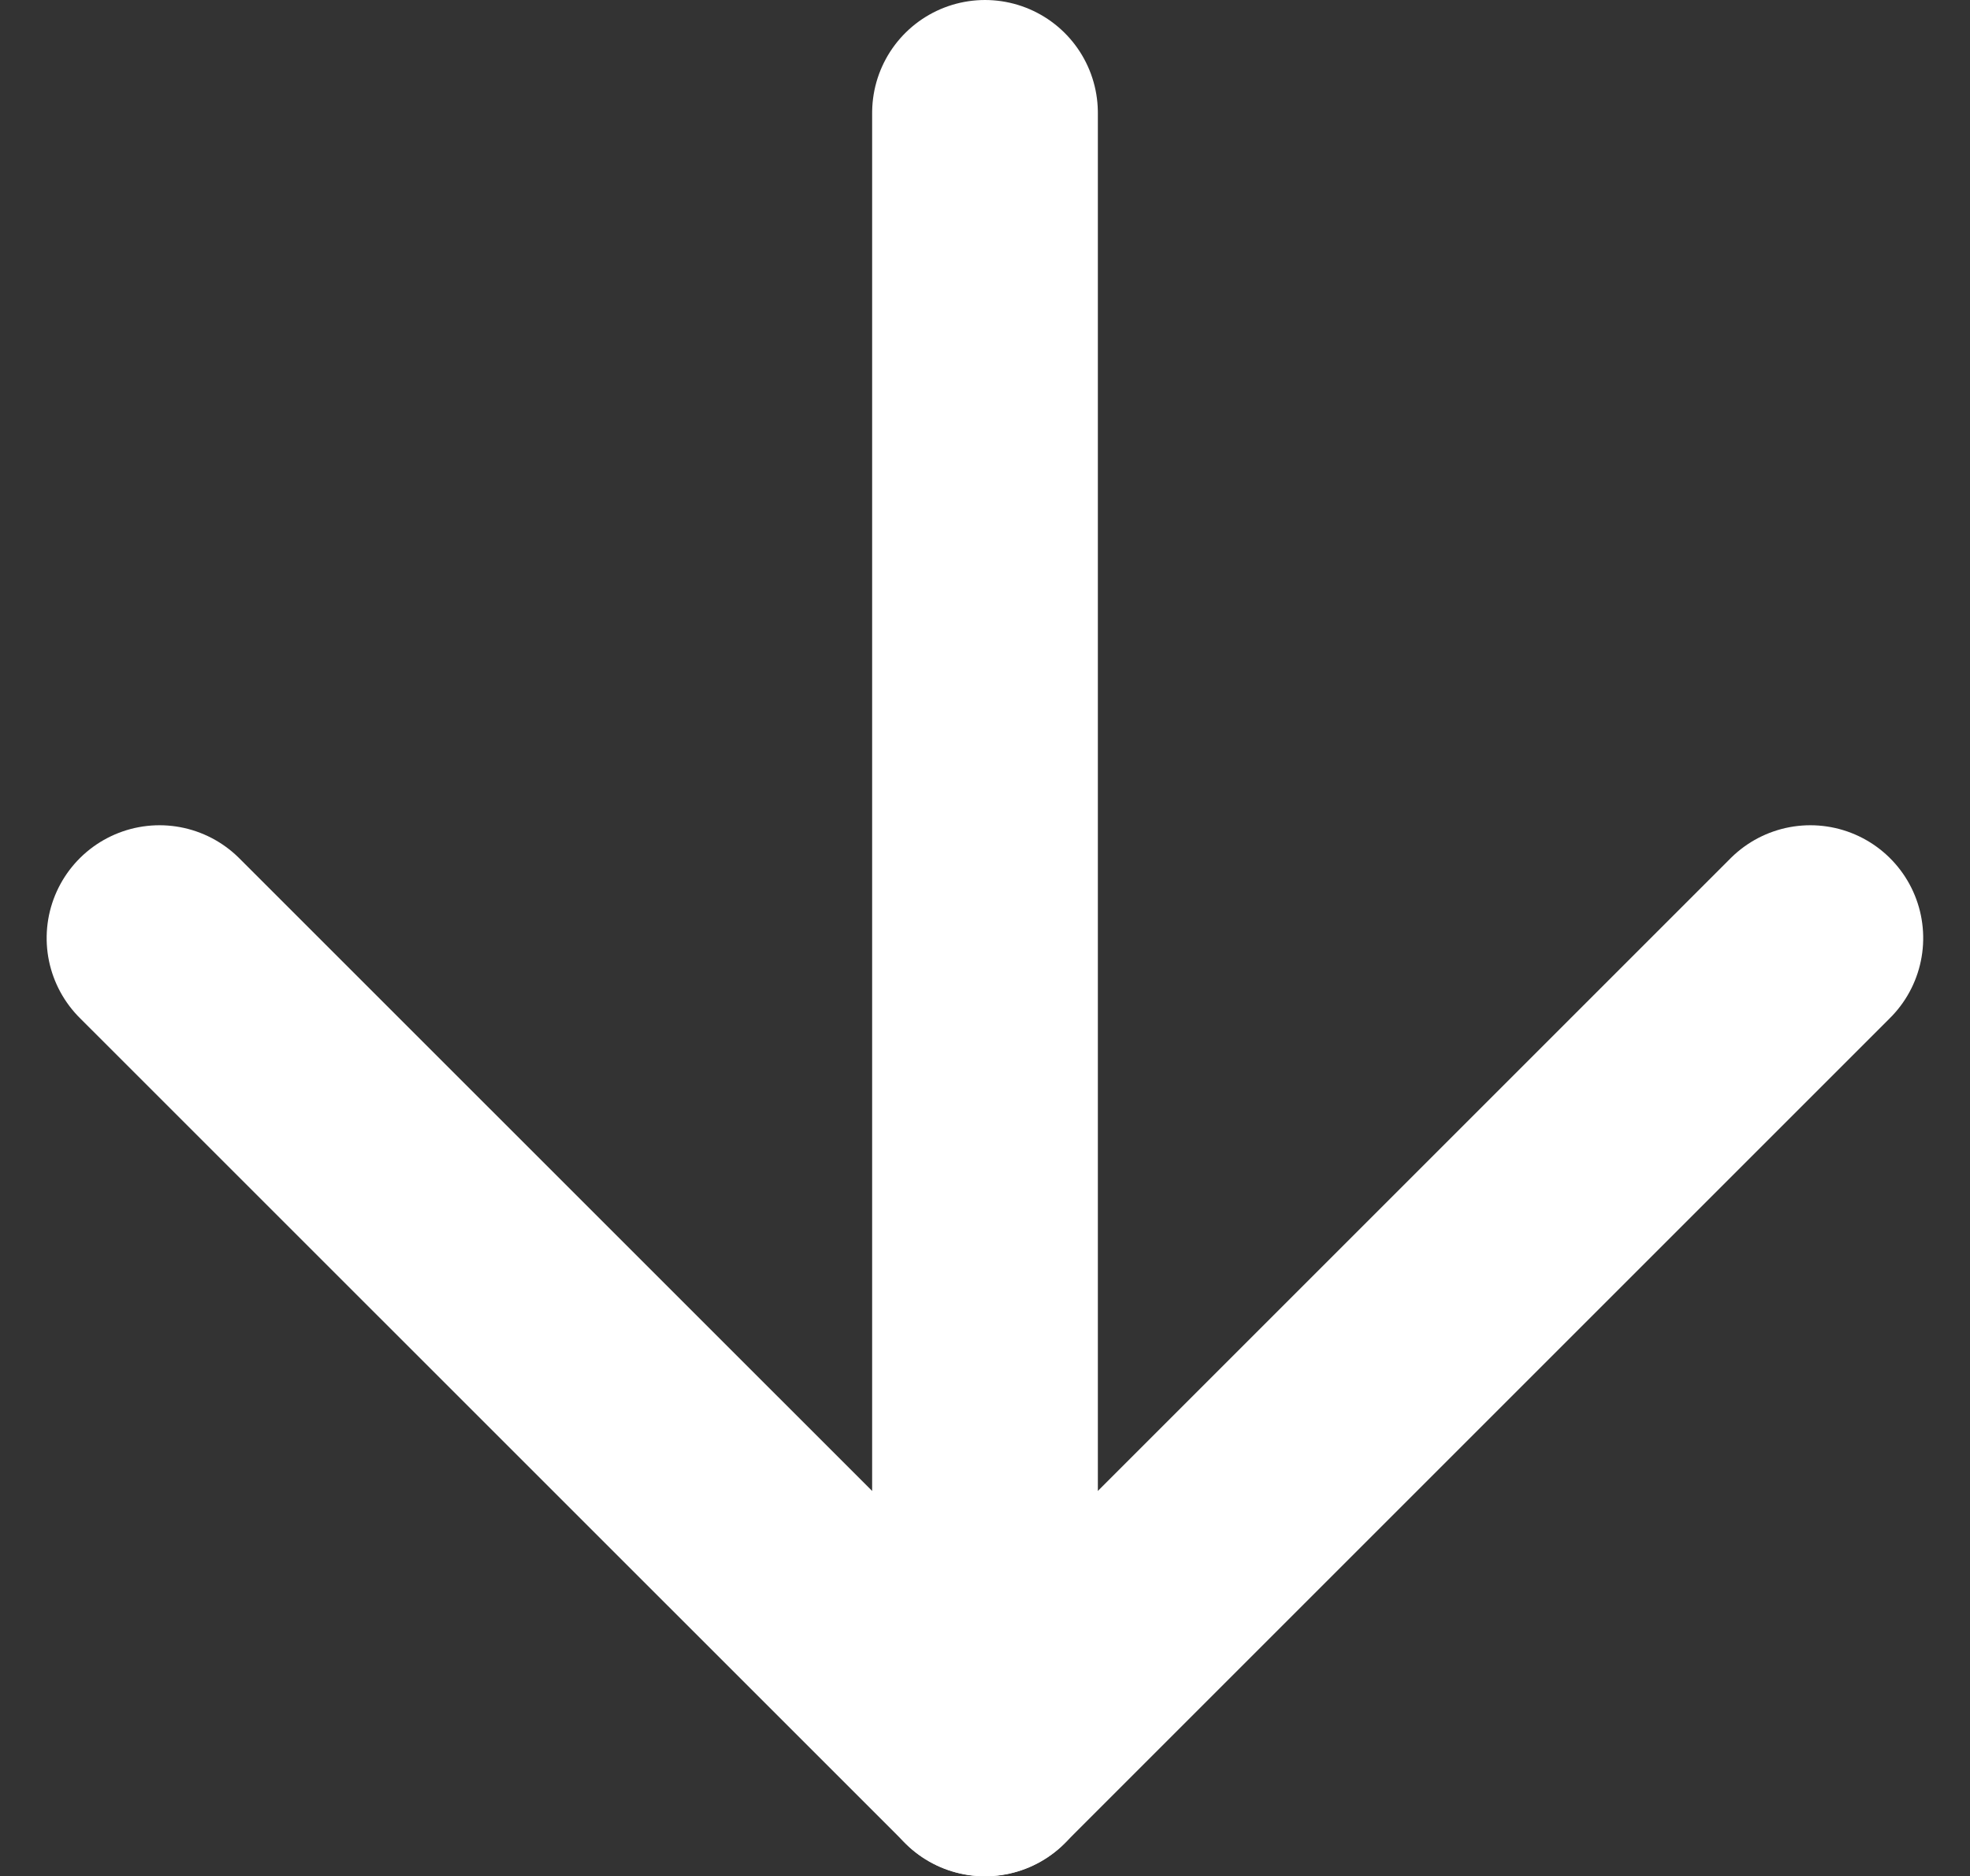
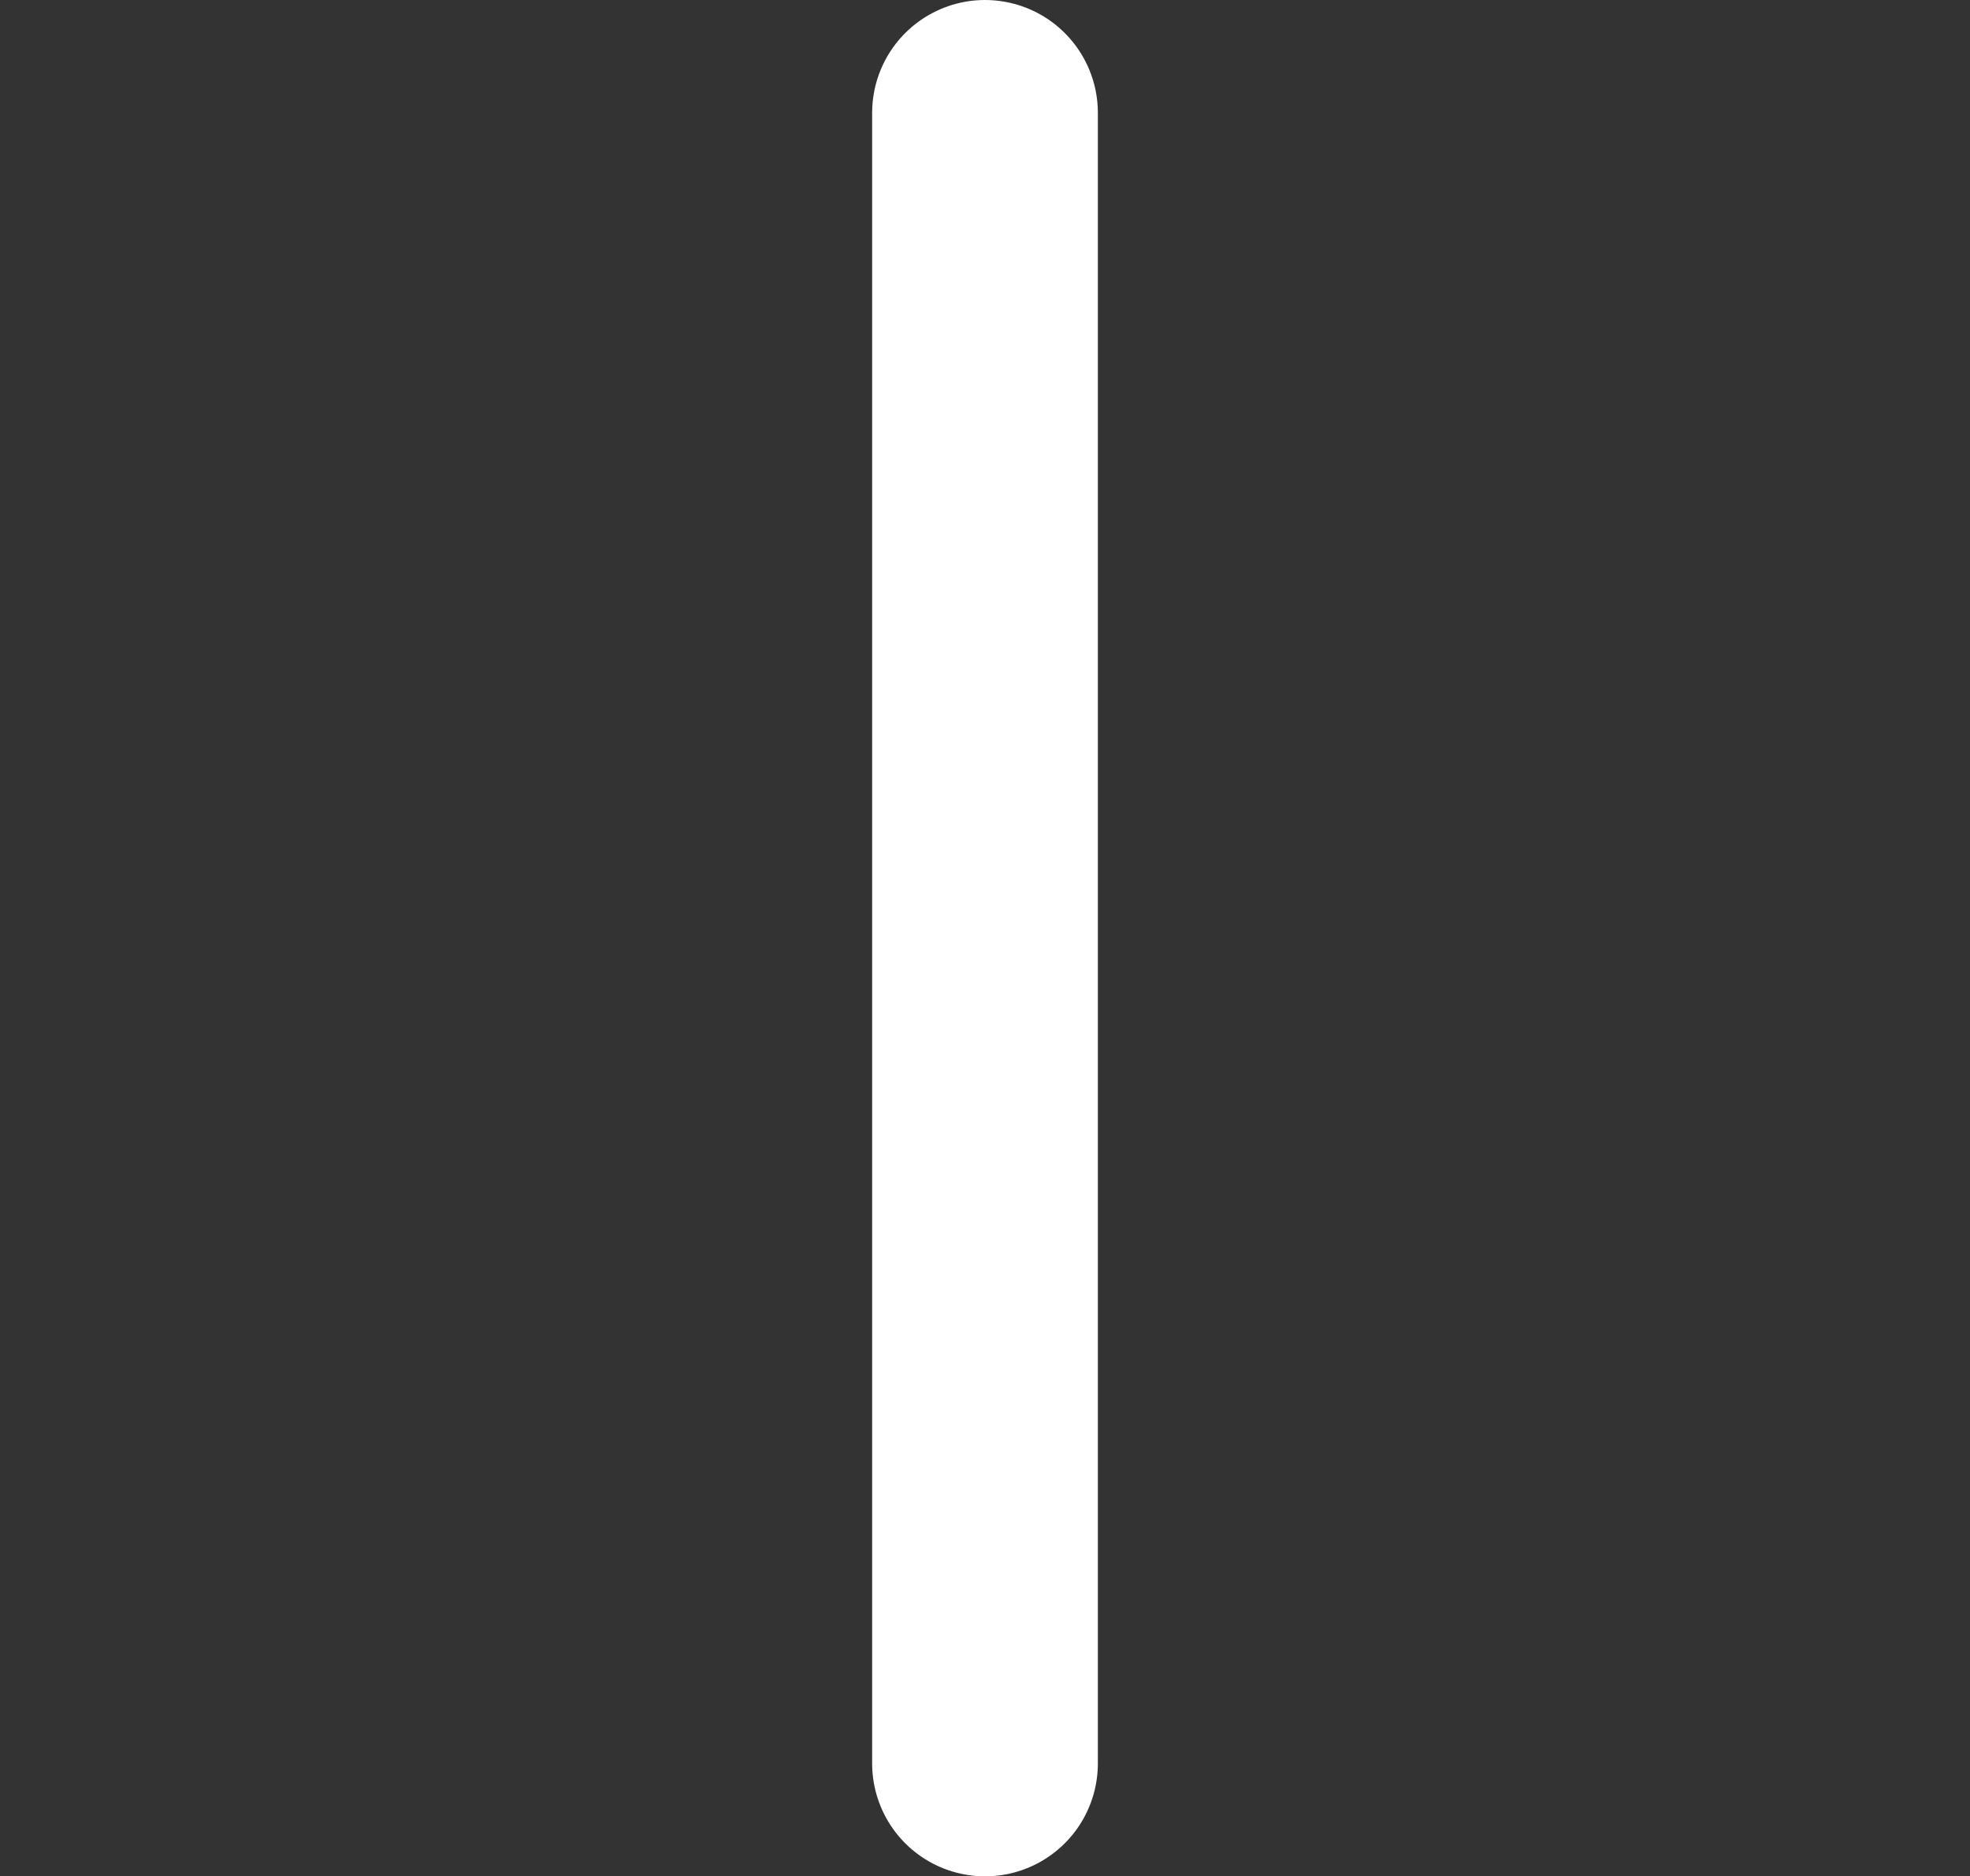
<svg xmlns="http://www.w3.org/2000/svg" width="13.092" height="12.471" viewBox="0 0 13.092 12.471">
  <rect x="0" y="0" width="13.092" height="12.471" fill="#333333" stroke="none" />
  <g id="Icon_feather-arrow-right" data-name="Icon feather-arrow-right" transform="translate(12.031 0.75) rotate(90)">
    <path id="Path_5681" data-name="Path 5681" d="M0,0H10.971" transform="translate(0 5.485)" fill="none" stroke="#fff" stroke-linecap="round" stroke-linejoin="round" stroke-width="1.5" />
-     <path id="Path_5682" data-name="Path 5682" d="M0,0,5.485,5.485,0,10.971" transform="translate(5.485)" fill="none" stroke="#fff" stroke-linecap="round" stroke-linejoin="round" stroke-width="1.5" />
  </g>
</svg>